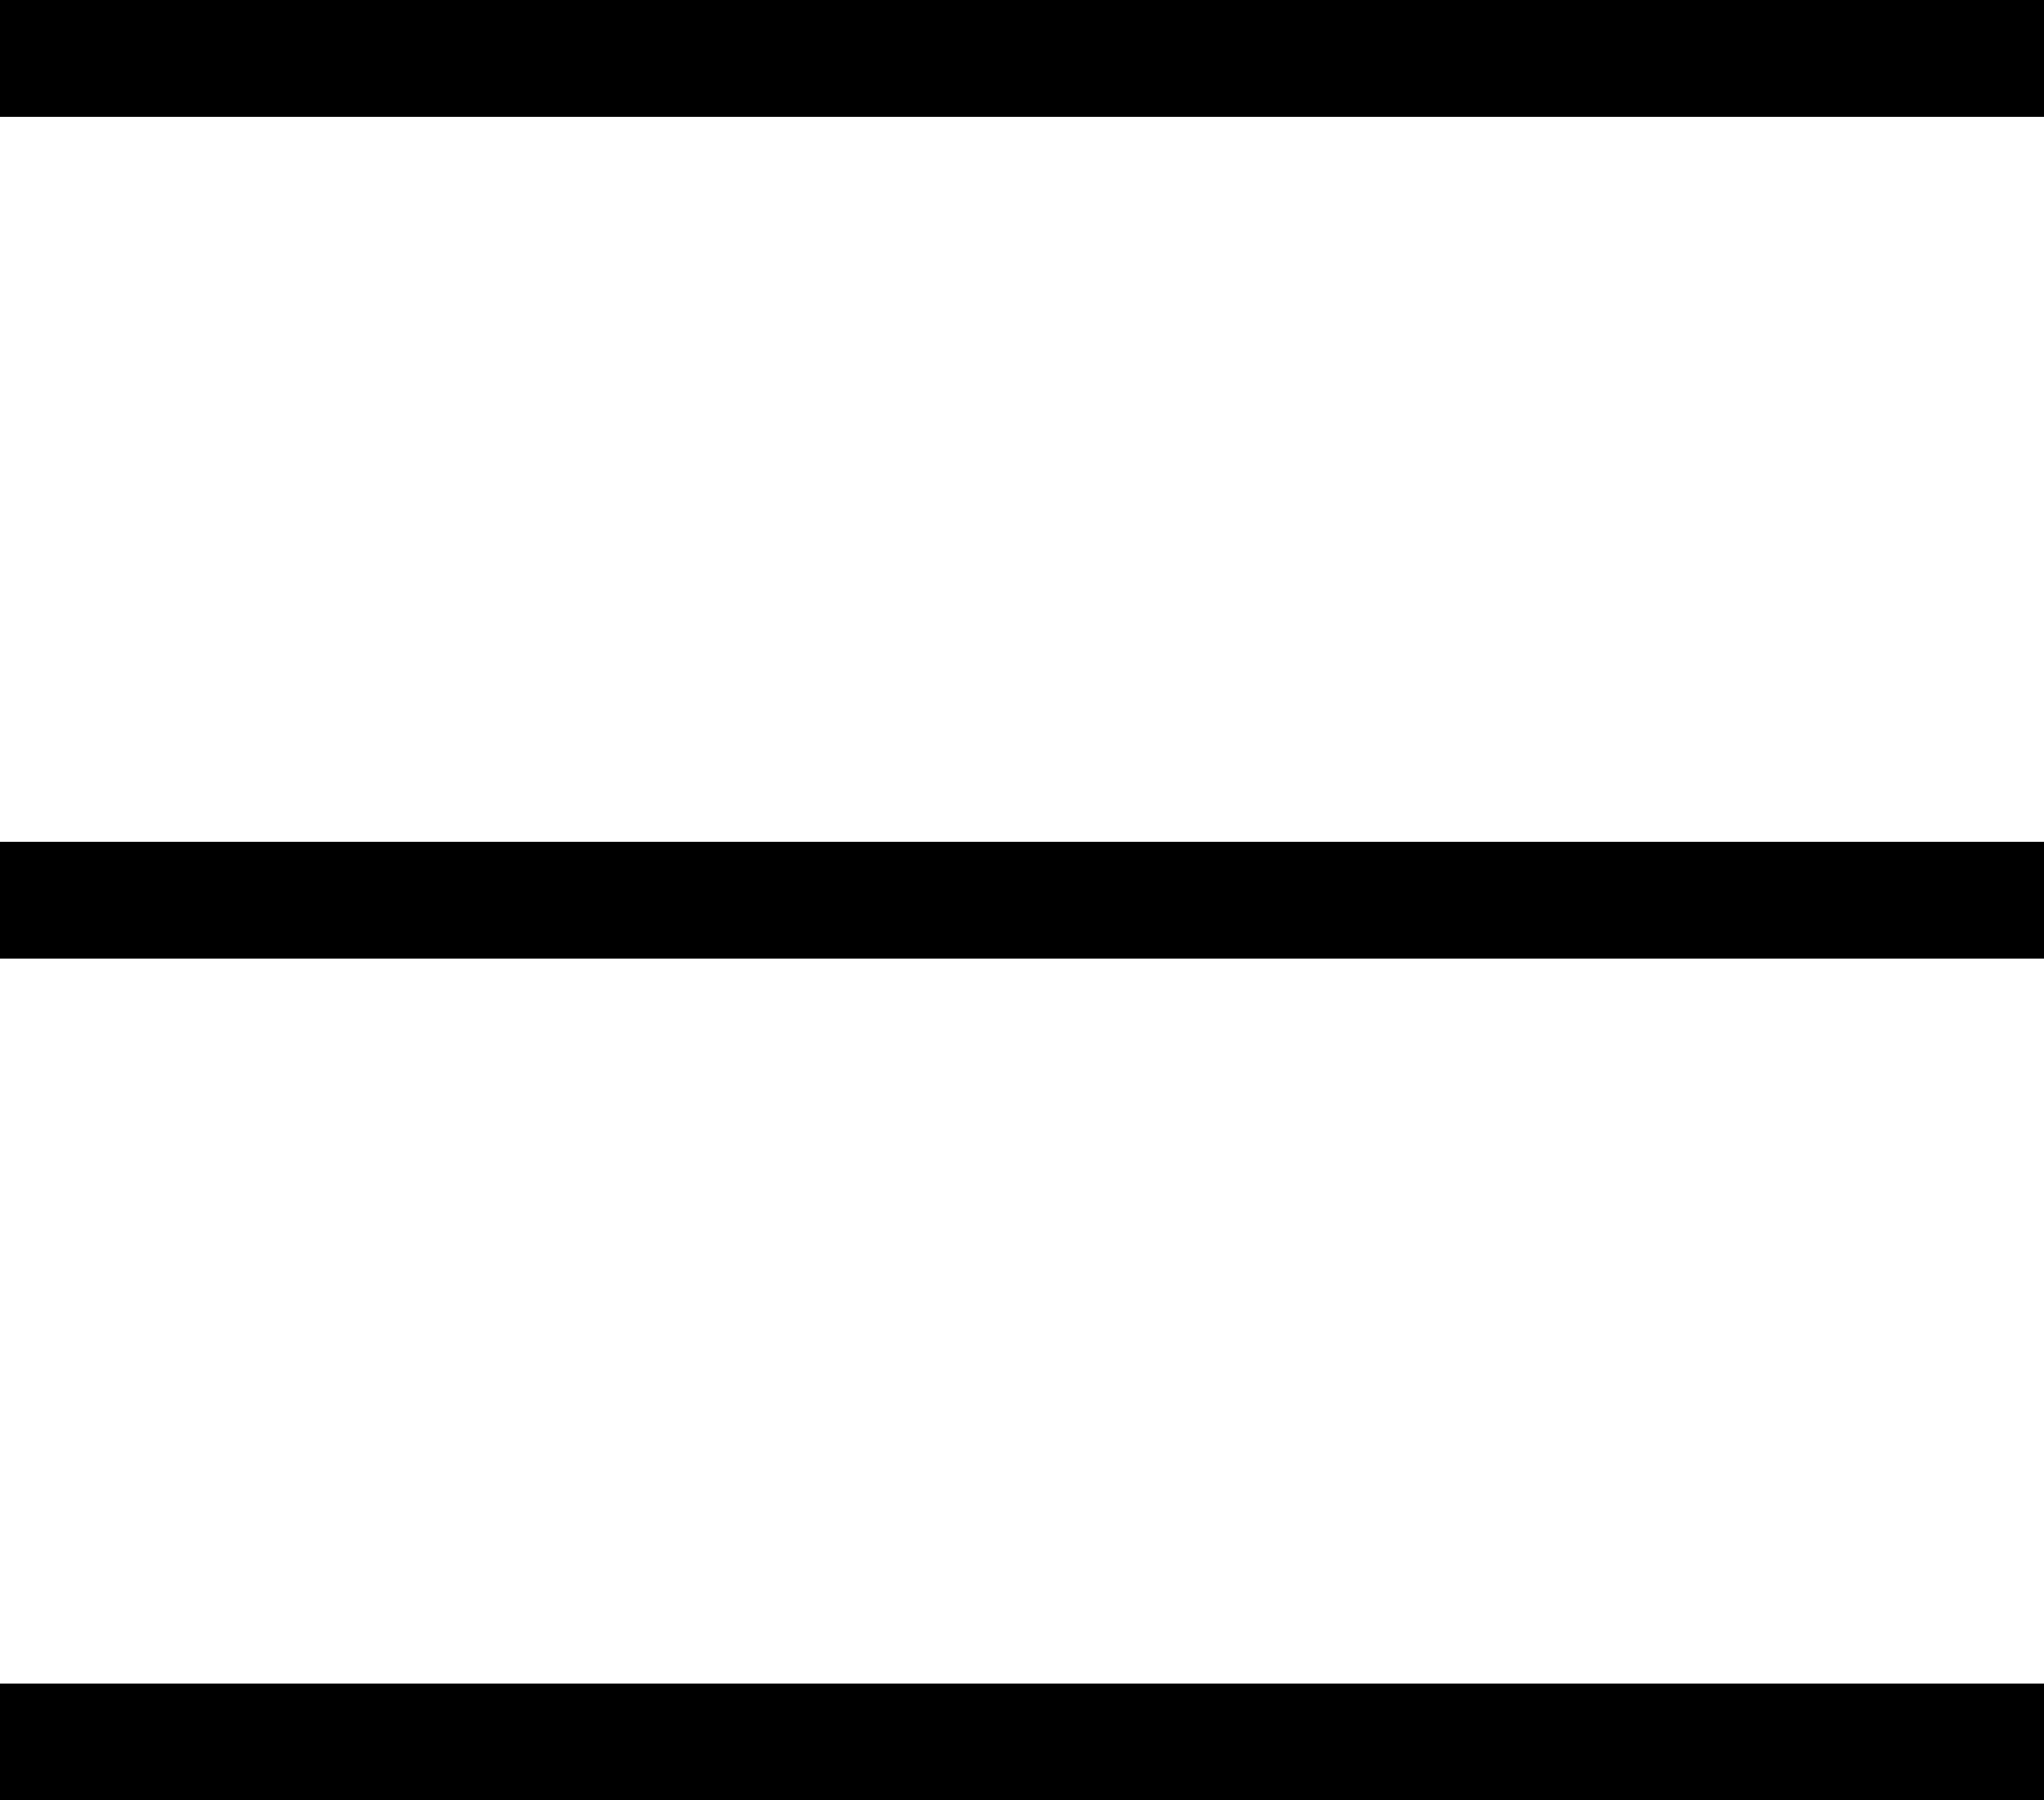
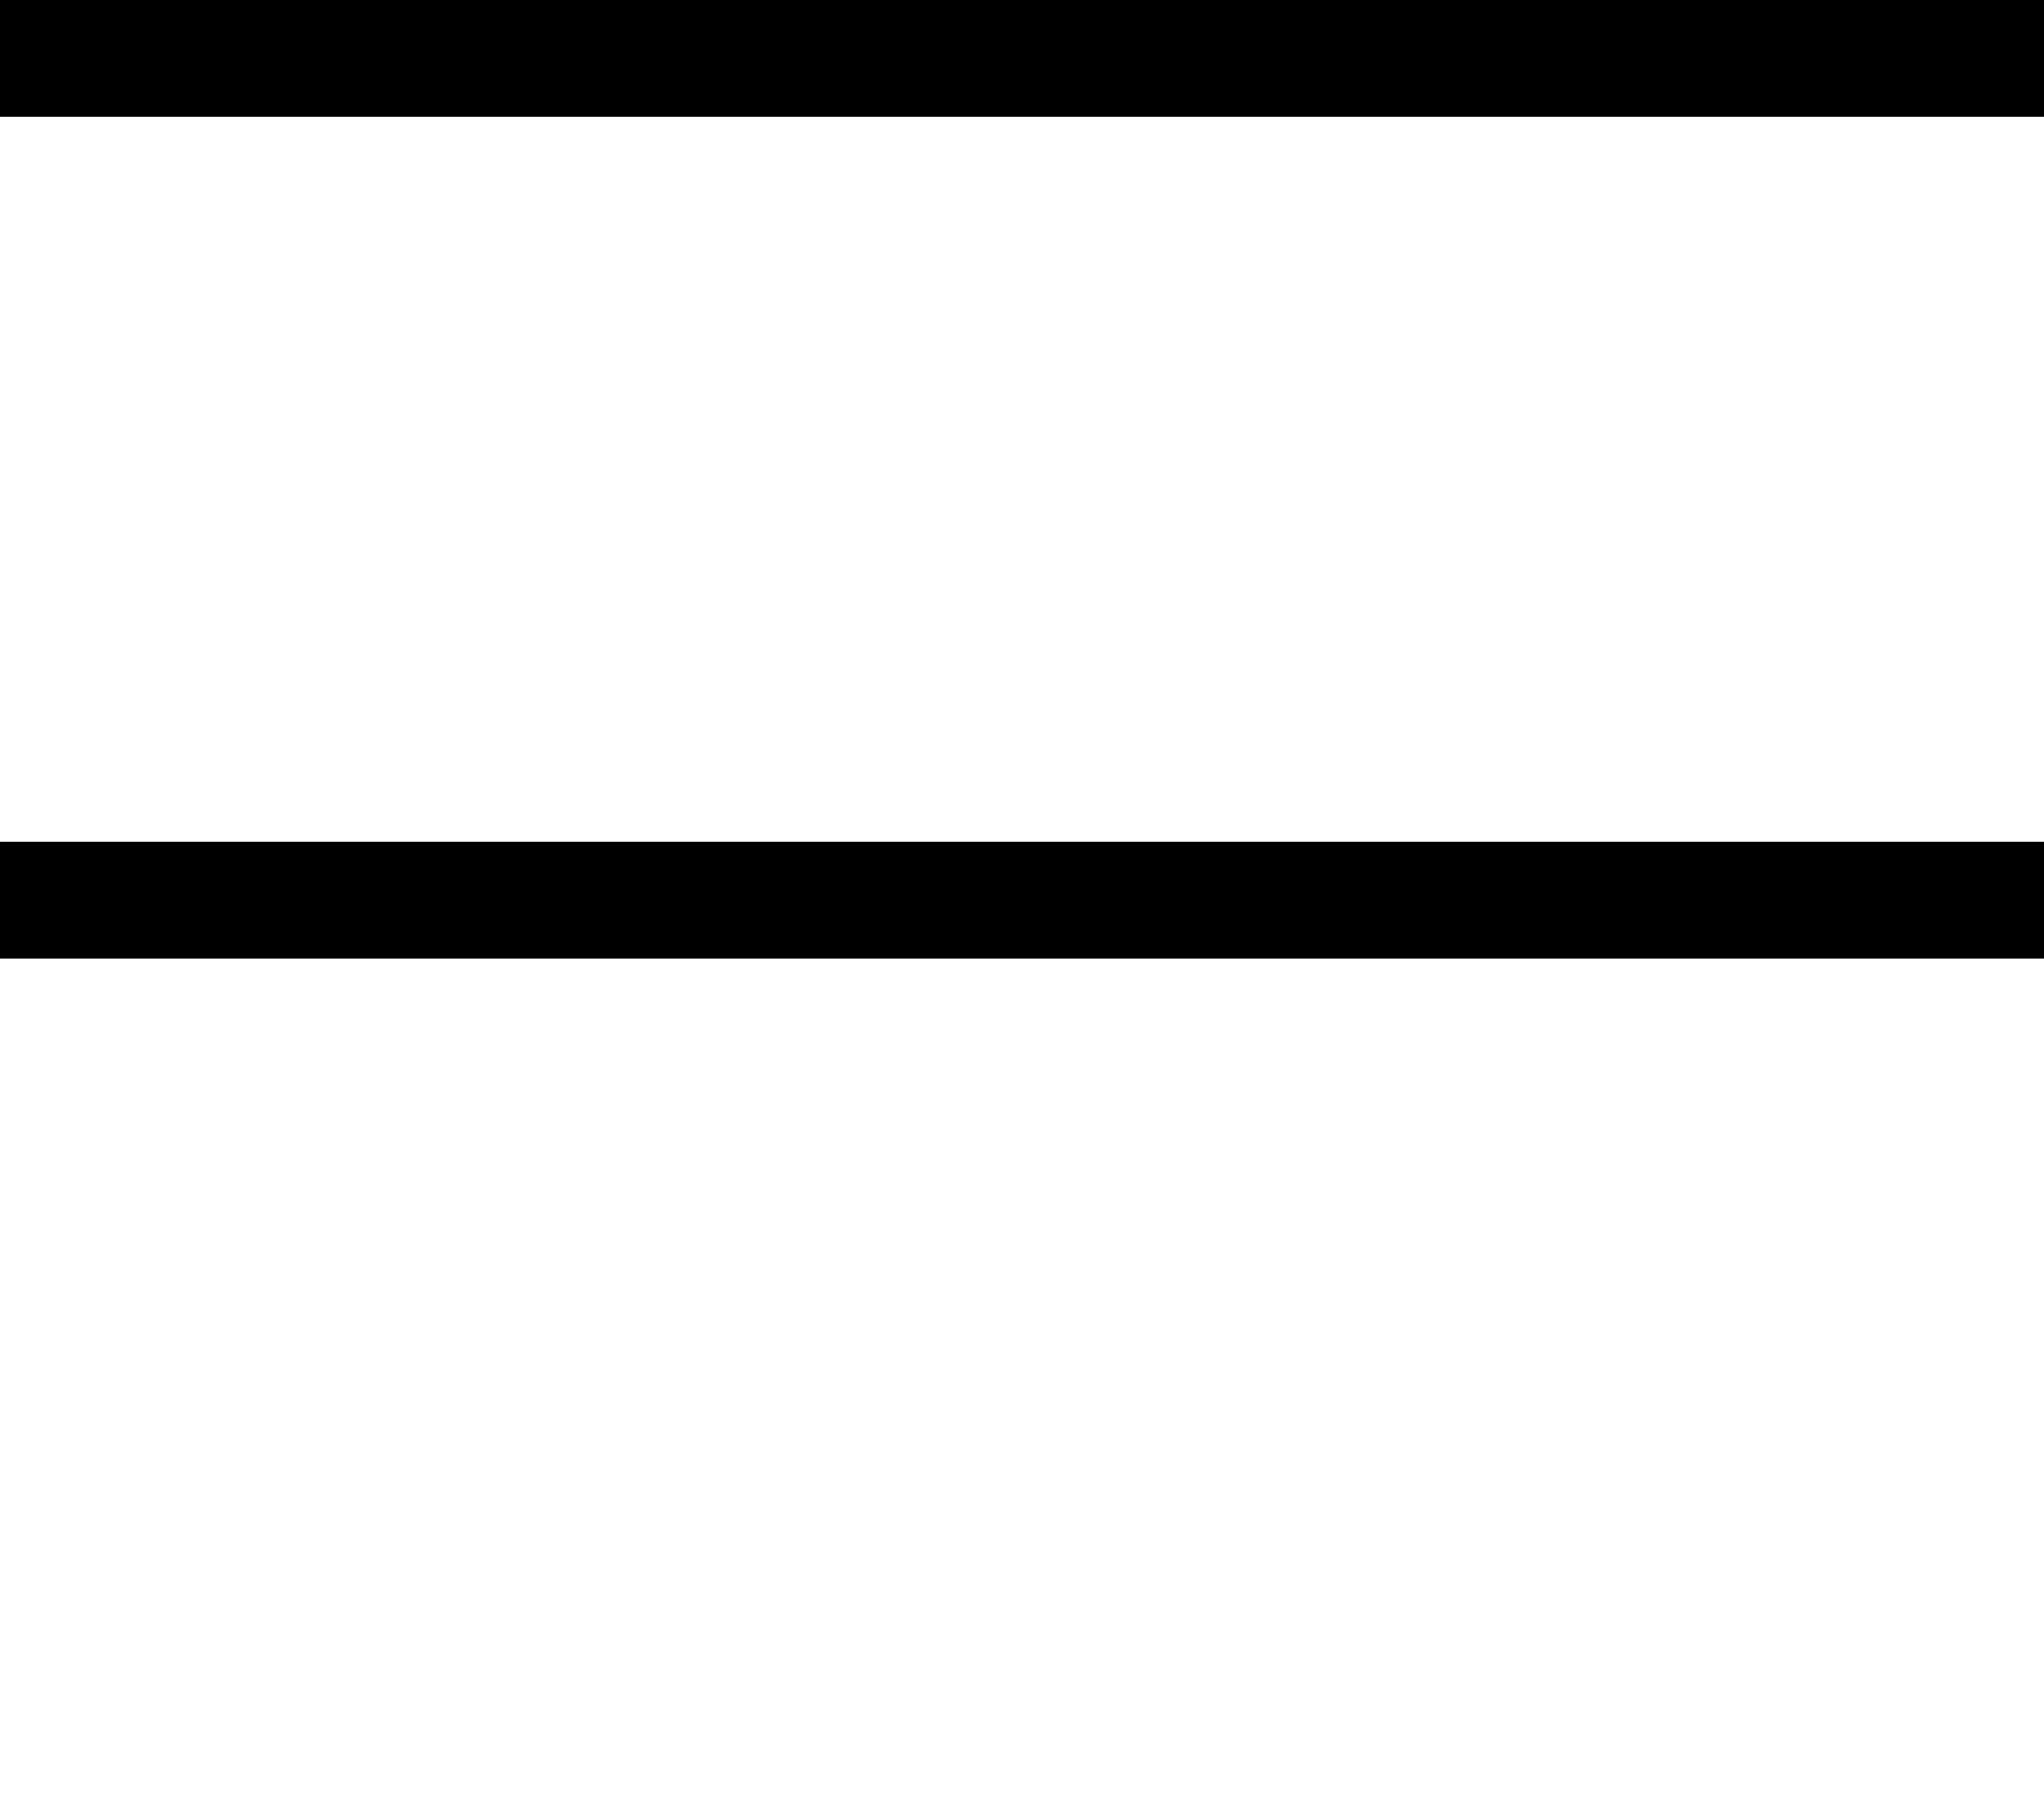
<svg xmlns="http://www.w3.org/2000/svg" id="Layer_1" viewBox="0 0 35 30.834">
  <defs>
    <style>.cls-1{fill:none;stroke:#000;stroke-miterlimit:10;stroke-width:2px;}</style>
  </defs>
  <line class="cls-1" y1="1" x2="35" y2="1" />
  <line class="cls-1" y1="15.417" x2="35" y2="15.417" />
-   <line class="cls-1" y1="29.834" x2="35" y2="29.834" />
</svg>